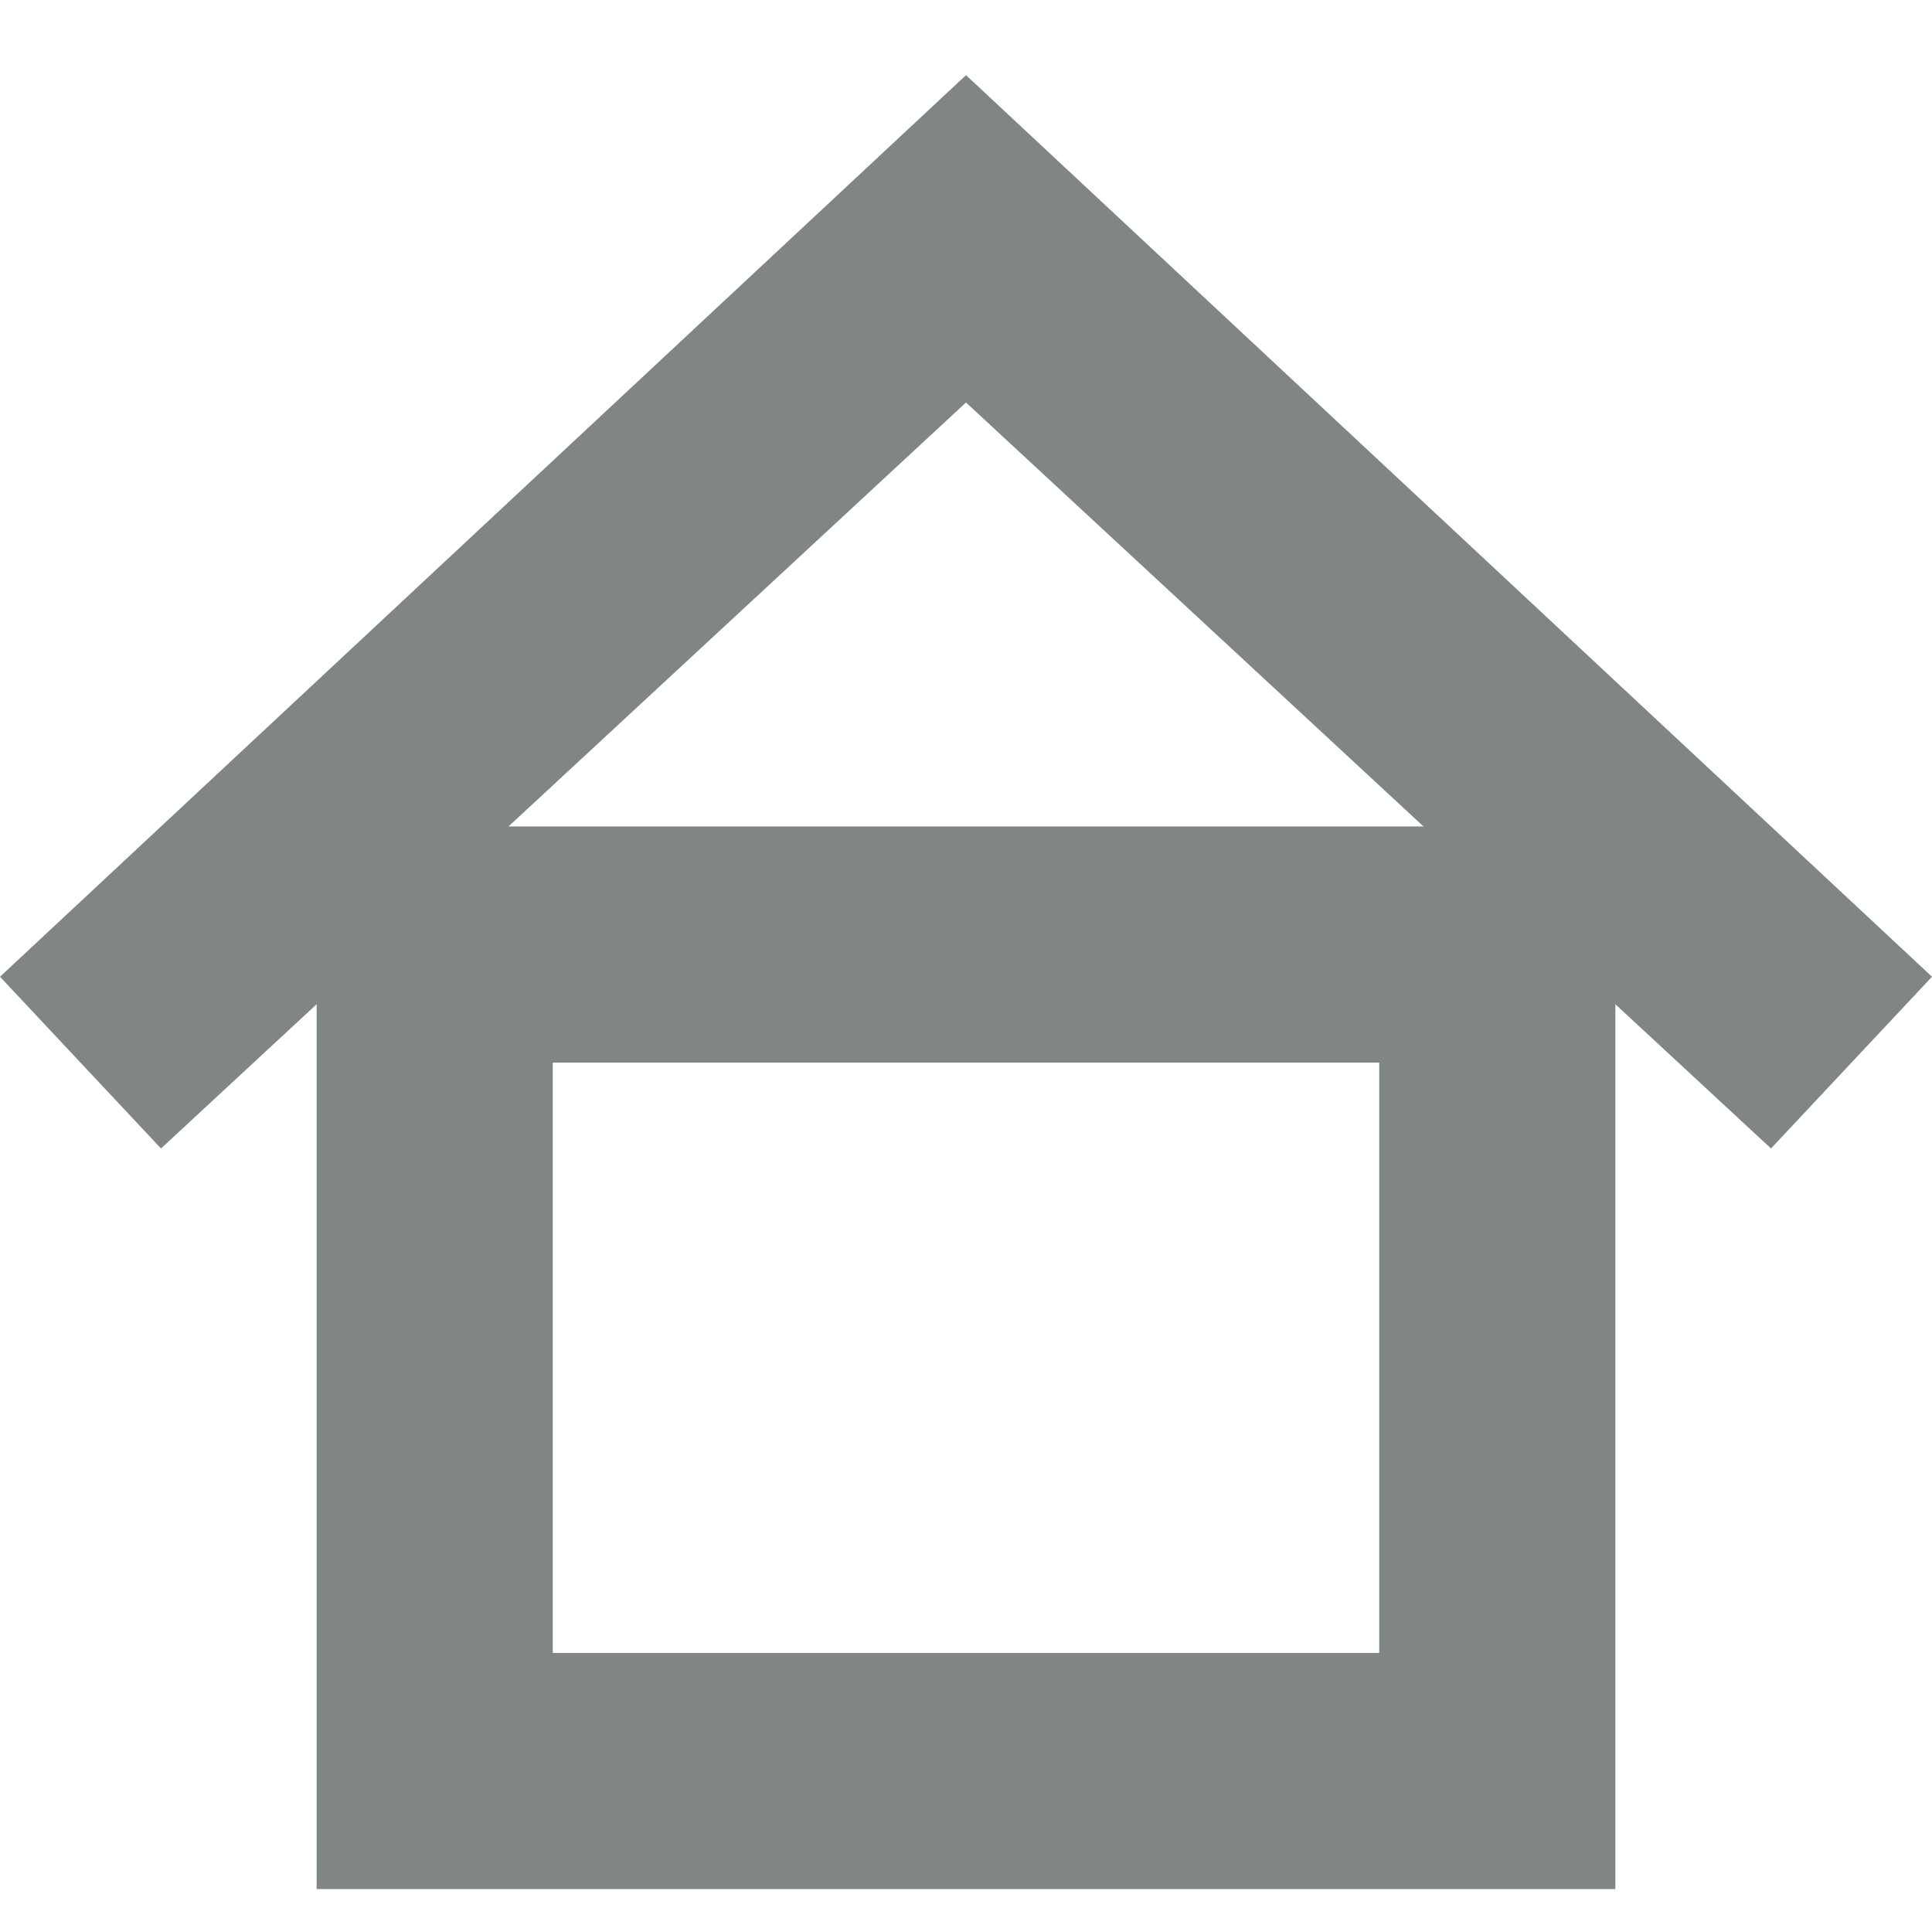
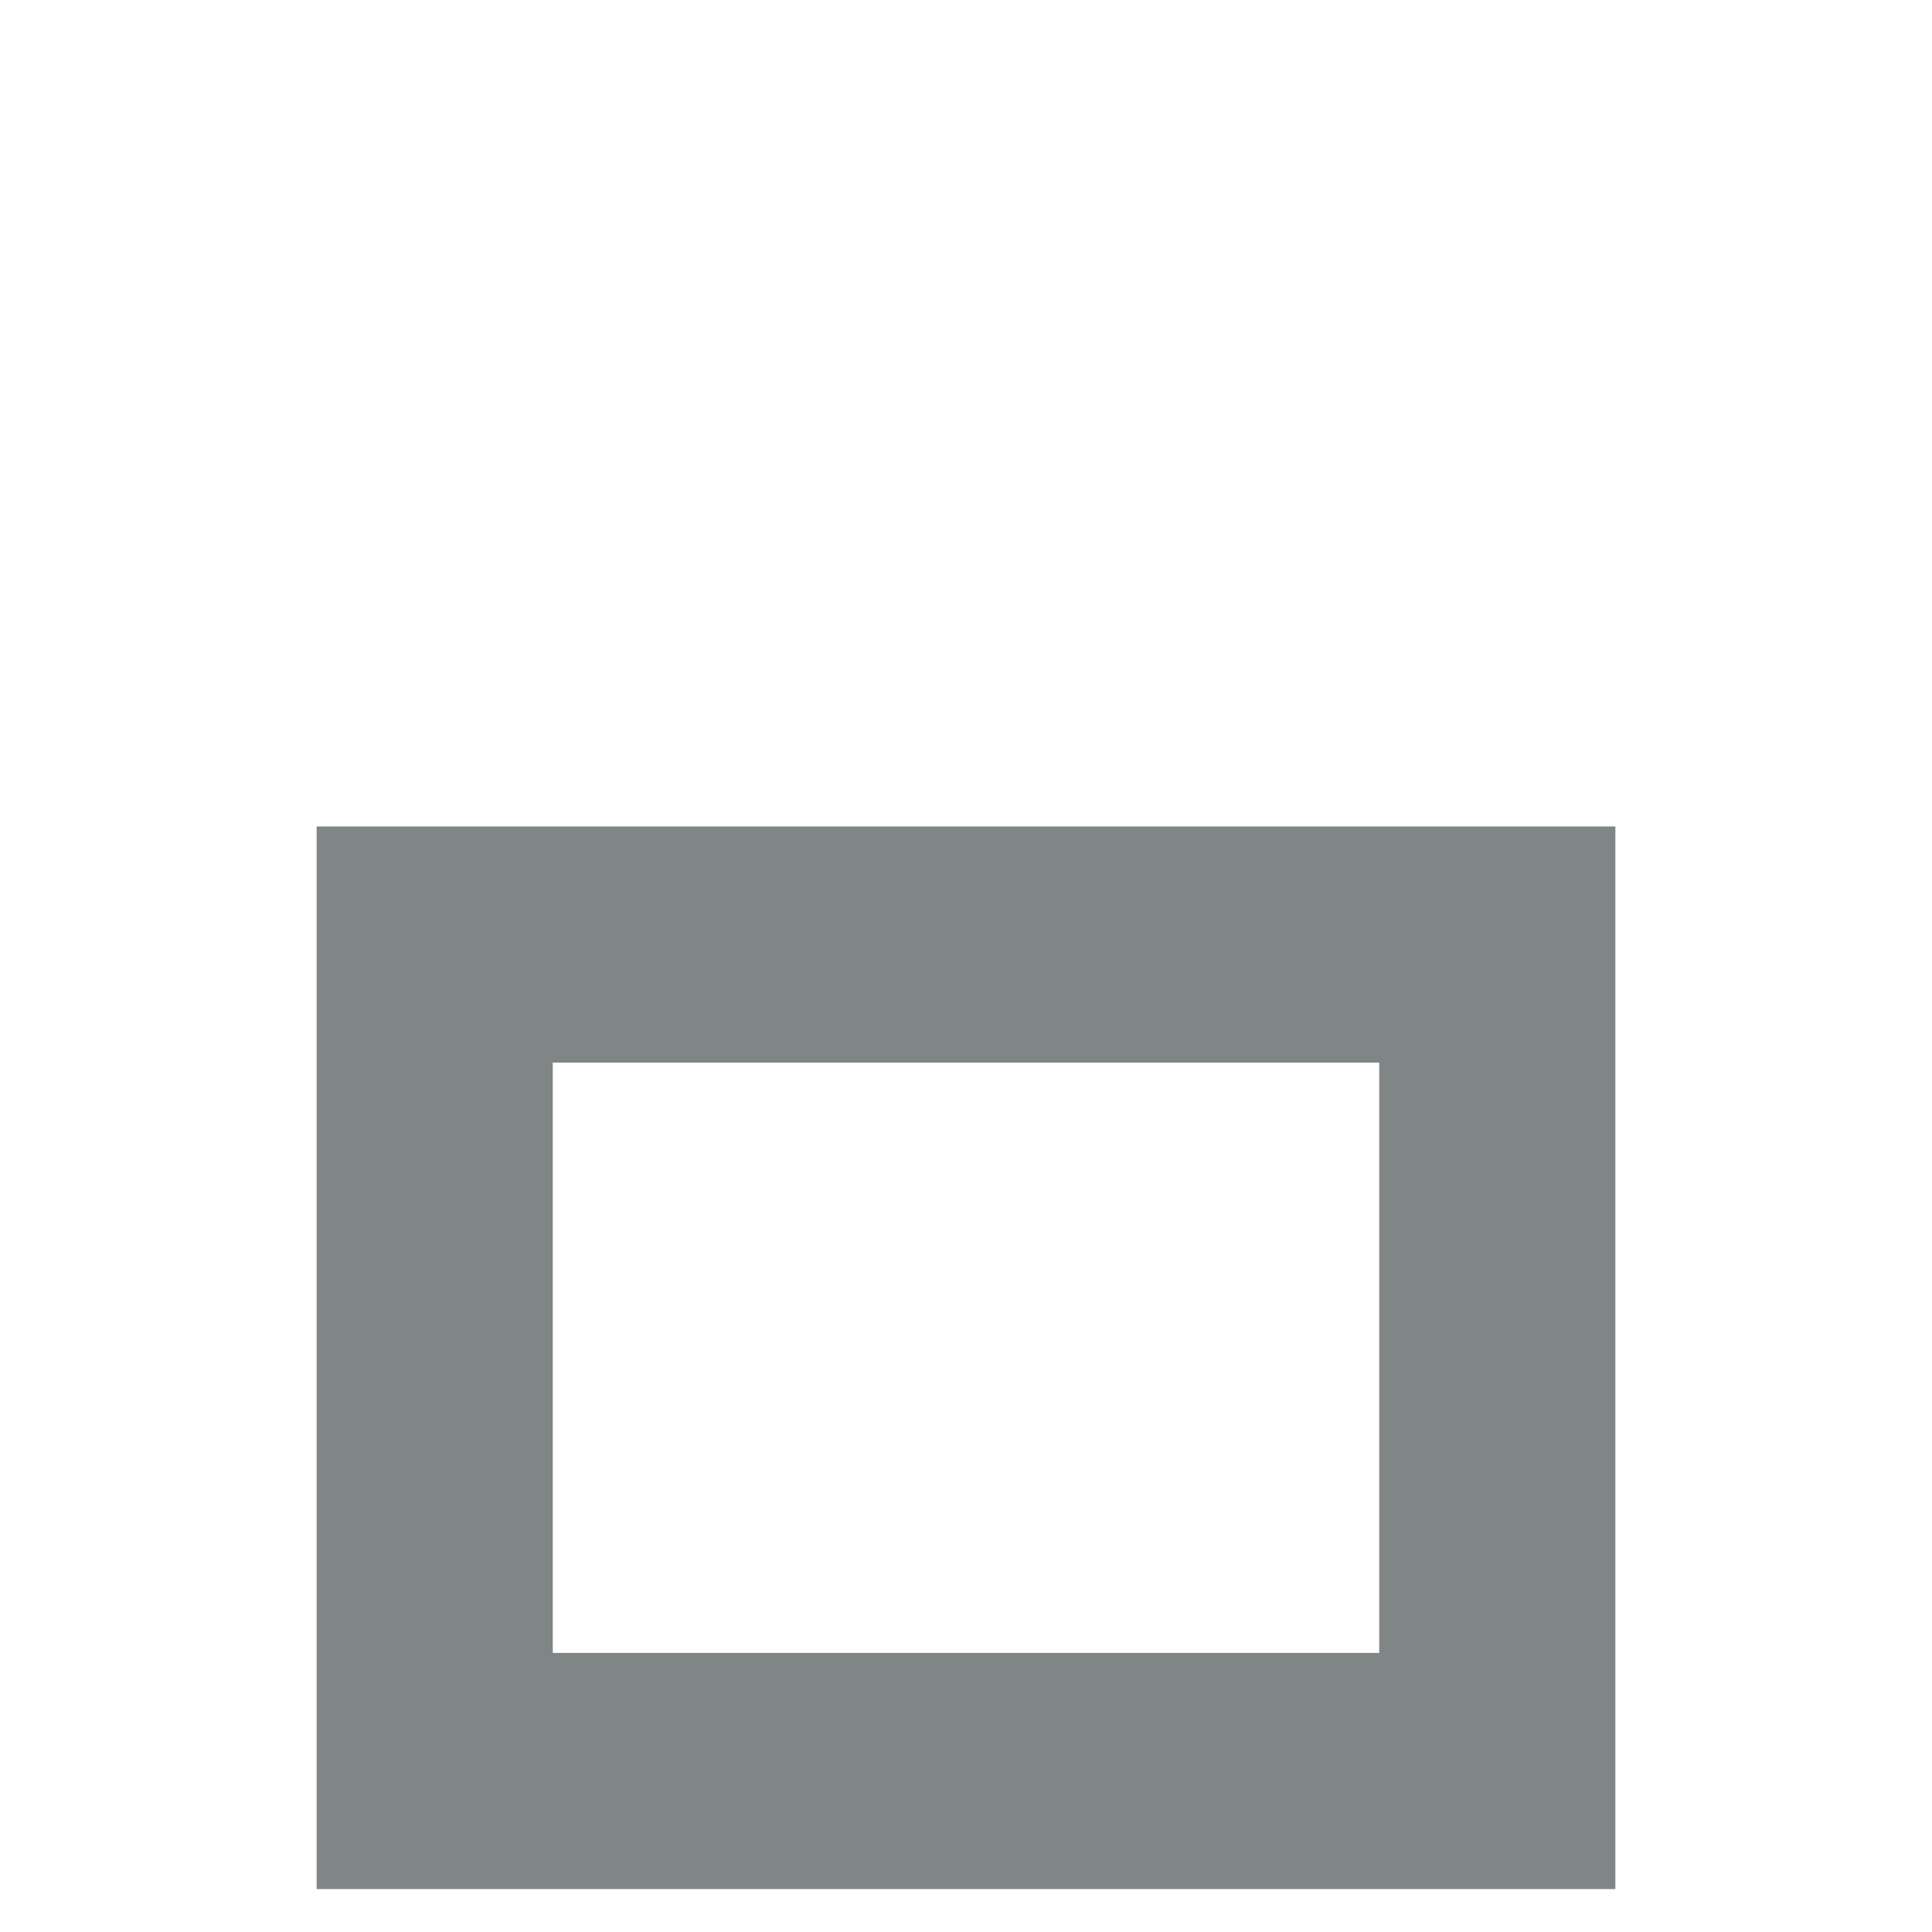
<svg xmlns="http://www.w3.org/2000/svg" version="1.1" id="Warstwa_1" x="0px" y="0px" viewBox="0 0 36 36" style="enable-background:new 0 0 36 36;" xml:space="preserve">
  <style type="text/css">
	.st0{fill:#808685;}
</style>
  <g id="Navigation">
    <g id="Tablet-Ipad-Pro---Hauptmenu-Pop-Häuser" transform="translate(-865, -24)">
      <g id="Group-10" transform="translate(540, 23.95)">
        <g id="Group-4" transform="translate(326, 2.05)">
-           <polygon class="st0" points="2,19.4 -1,16.2 17,-0.6 35,16.2 32,19.4 17,5.5     " />
          <path class="st0" d="M29.1,33.2H4.9V13.4h24.2V33.2z M9.3,28.8h15.4v-11H9.3V28.8z" />
        </g>
      </g>
    </g>
  </g>
</svg>